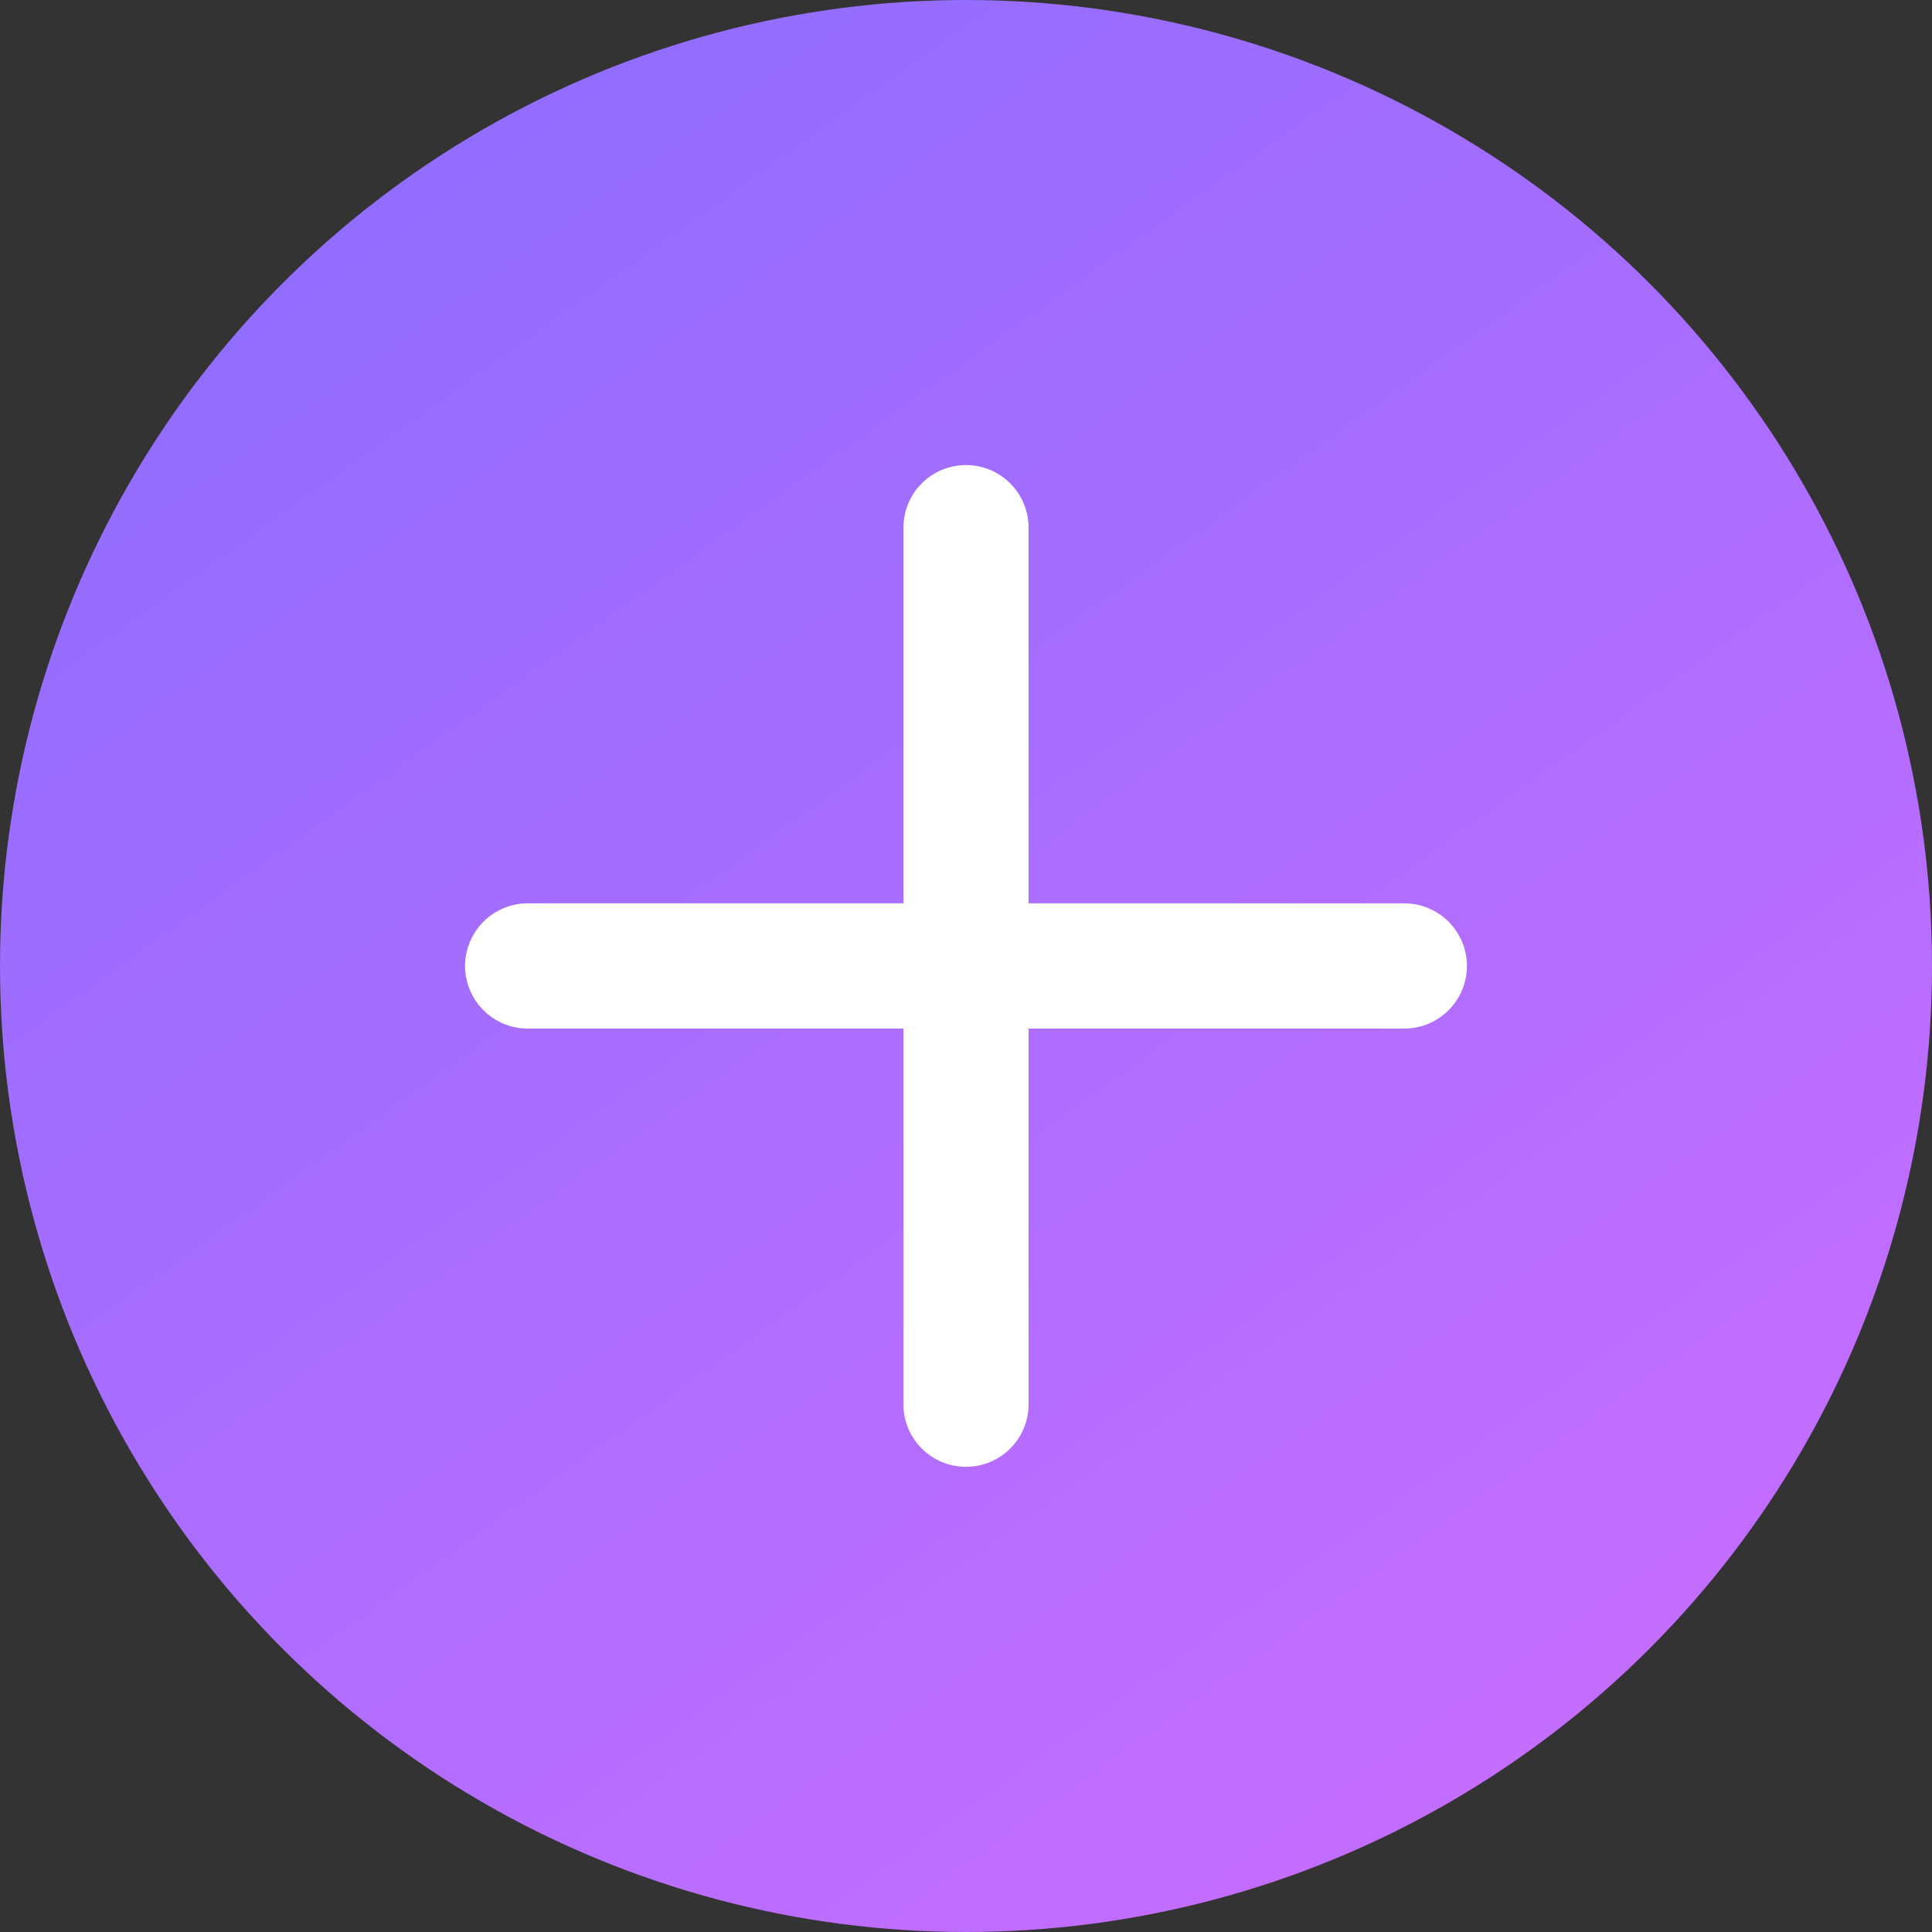
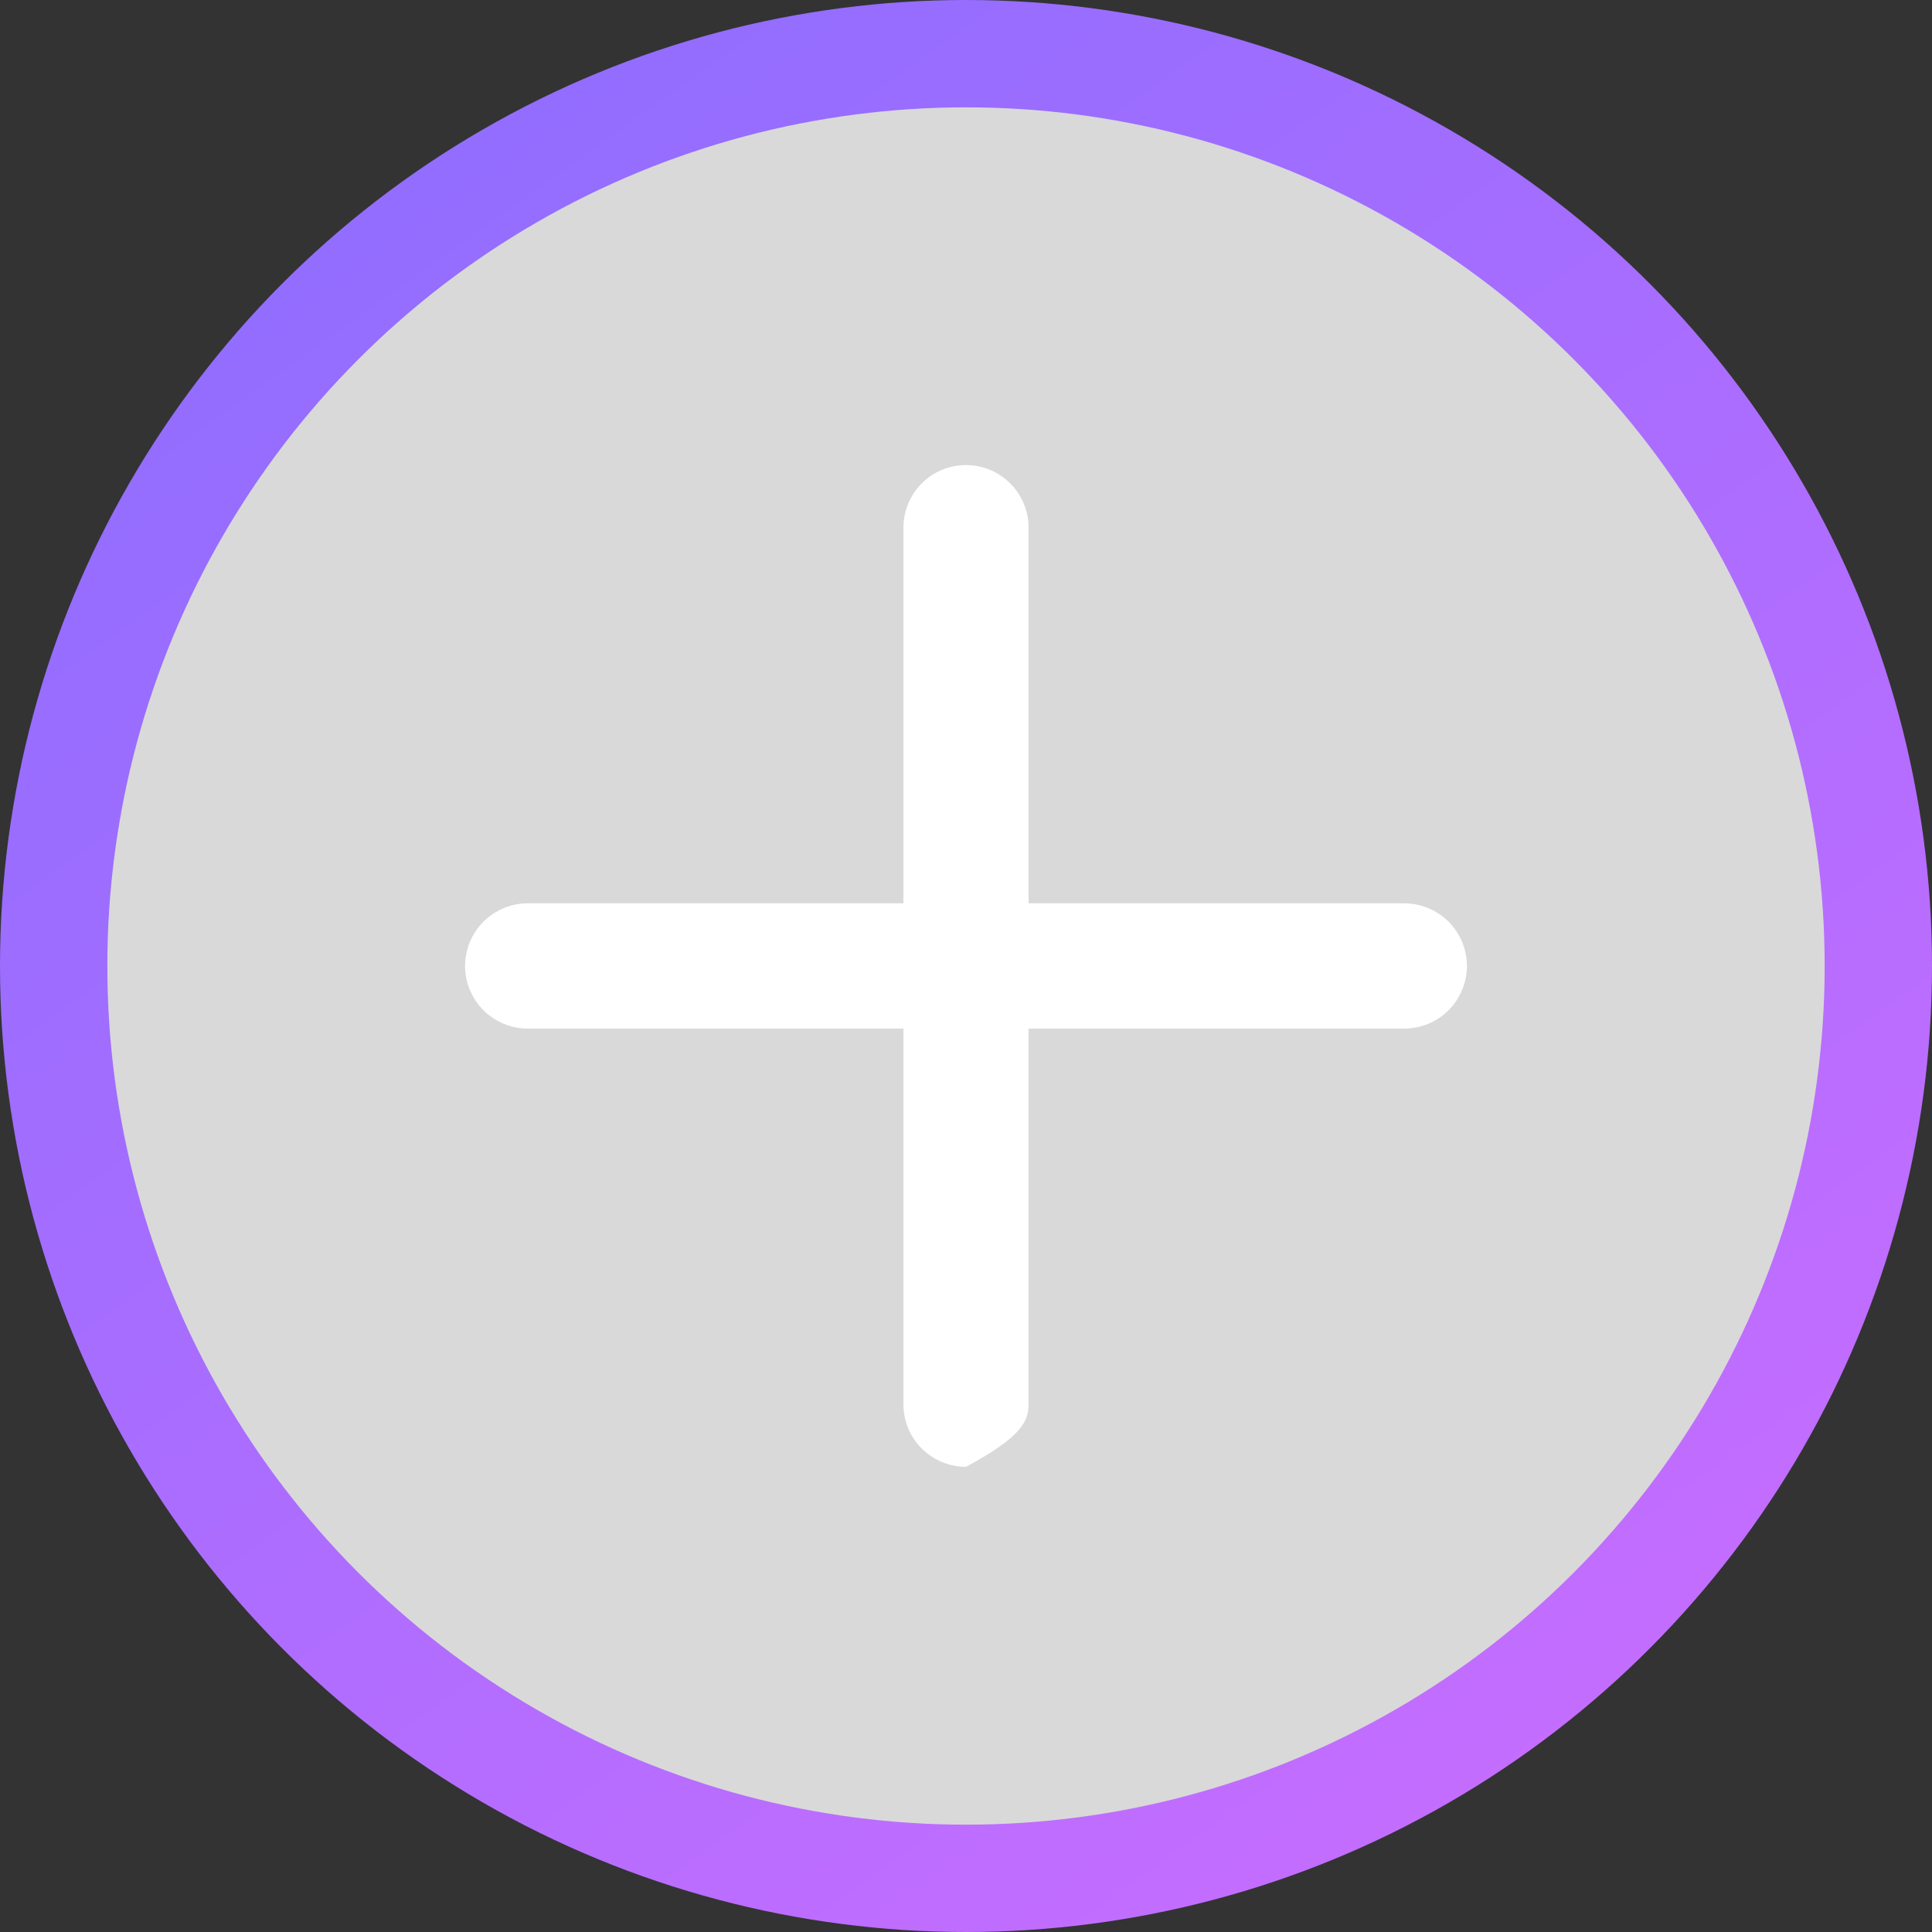
<svg xmlns="http://www.w3.org/2000/svg" width="18" height="18" viewBox="0 0 18 18" fill="none">
  <rect x="0" y="0" width="18" height="18" fill="#333333" stroke="none" />
  <circle cx="9" cy="9" r="8.5" fill="#D9D9D9" />
-   <circle cx="9" cy="9" r="8.5" fill="url(#paint0_linear_35_2763)" />
  <circle cx="9" cy="9" r="8.5" stroke="url(#paint1_linear_35_2763)" />
-   <path d="M13.083 8.416H9.583V4.916C9.583 4.762 9.522 4.613 9.412 4.504C9.303 4.394 9.155 4.333 9 4.333C8.845 4.333 8.697 4.394 8.587 4.504C8.478 4.613 8.417 4.762 8.417 4.916V8.416H4.917C4.762 8.416 4.614 8.478 4.504 8.587C4.395 8.697 4.333 8.845 4.333 9C4.333 9.154 4.395 9.303 4.504 9.412C4.614 9.522 4.762 9.583 4.917 9.583H8.417V13.083C8.417 13.238 8.478 13.386 8.587 13.495C8.697 13.605 8.845 13.666 9 13.666C9.155 13.666 9.303 13.605 9.412 13.495C9.522 13.386 9.583 13.238 9.583 13.083V9.583H13.083C13.238 9.583 13.386 9.522 13.496 9.412C13.605 9.303 13.667 9.154 13.667 9C13.667 8.845 13.605 8.697 13.496 8.587C13.386 8.478 13.238 8.416 13.083 8.416Z" fill="white" />
+   <path d="M13.083 8.416H9.583V4.916C9.583 4.762 9.522 4.613 9.412 4.504C9.303 4.394 9.155 4.333 9 4.333C8.845 4.333 8.697 4.394 8.587 4.504C8.478 4.613 8.417 4.762 8.417 4.916V8.416H4.917C4.762 8.416 4.614 8.478 4.504 8.587C4.395 8.697 4.333 8.845 4.333 9C4.333 9.154 4.395 9.303 4.504 9.412C4.614 9.522 4.762 9.583 4.917 9.583H8.417V13.083C8.417 13.238 8.478 13.386 8.587 13.495C8.697 13.605 8.845 13.666 9 13.666C9.522 13.386 9.583 13.238 9.583 13.083V9.583H13.083C13.238 9.583 13.386 9.522 13.496 9.412C13.605 9.303 13.667 9.154 13.667 9C13.667 8.845 13.605 8.697 13.496 8.587C13.386 8.478 13.238 8.416 13.083 8.416Z" fill="white" />
  <defs>
    <linearGradient id="paint0_linear_35_2763" x1="3.375" y1="2.25" x2="14.625" y2="18" gradientUnits="userSpaceOnUse">
      <stop stop-color="#936DFF" />
      <stop offset="1" stop-color="#C86DFF" />
    </linearGradient>
    <linearGradient id="paint1_linear_35_2763" x1="3.375" y1="2.25" x2="14.625" y2="18" gradientUnits="userSpaceOnUse">
      <stop stop-color="#936DFF" />
      <stop offset="1" stop-color="#C86DFF" />
    </linearGradient>
  </defs>
</svg>